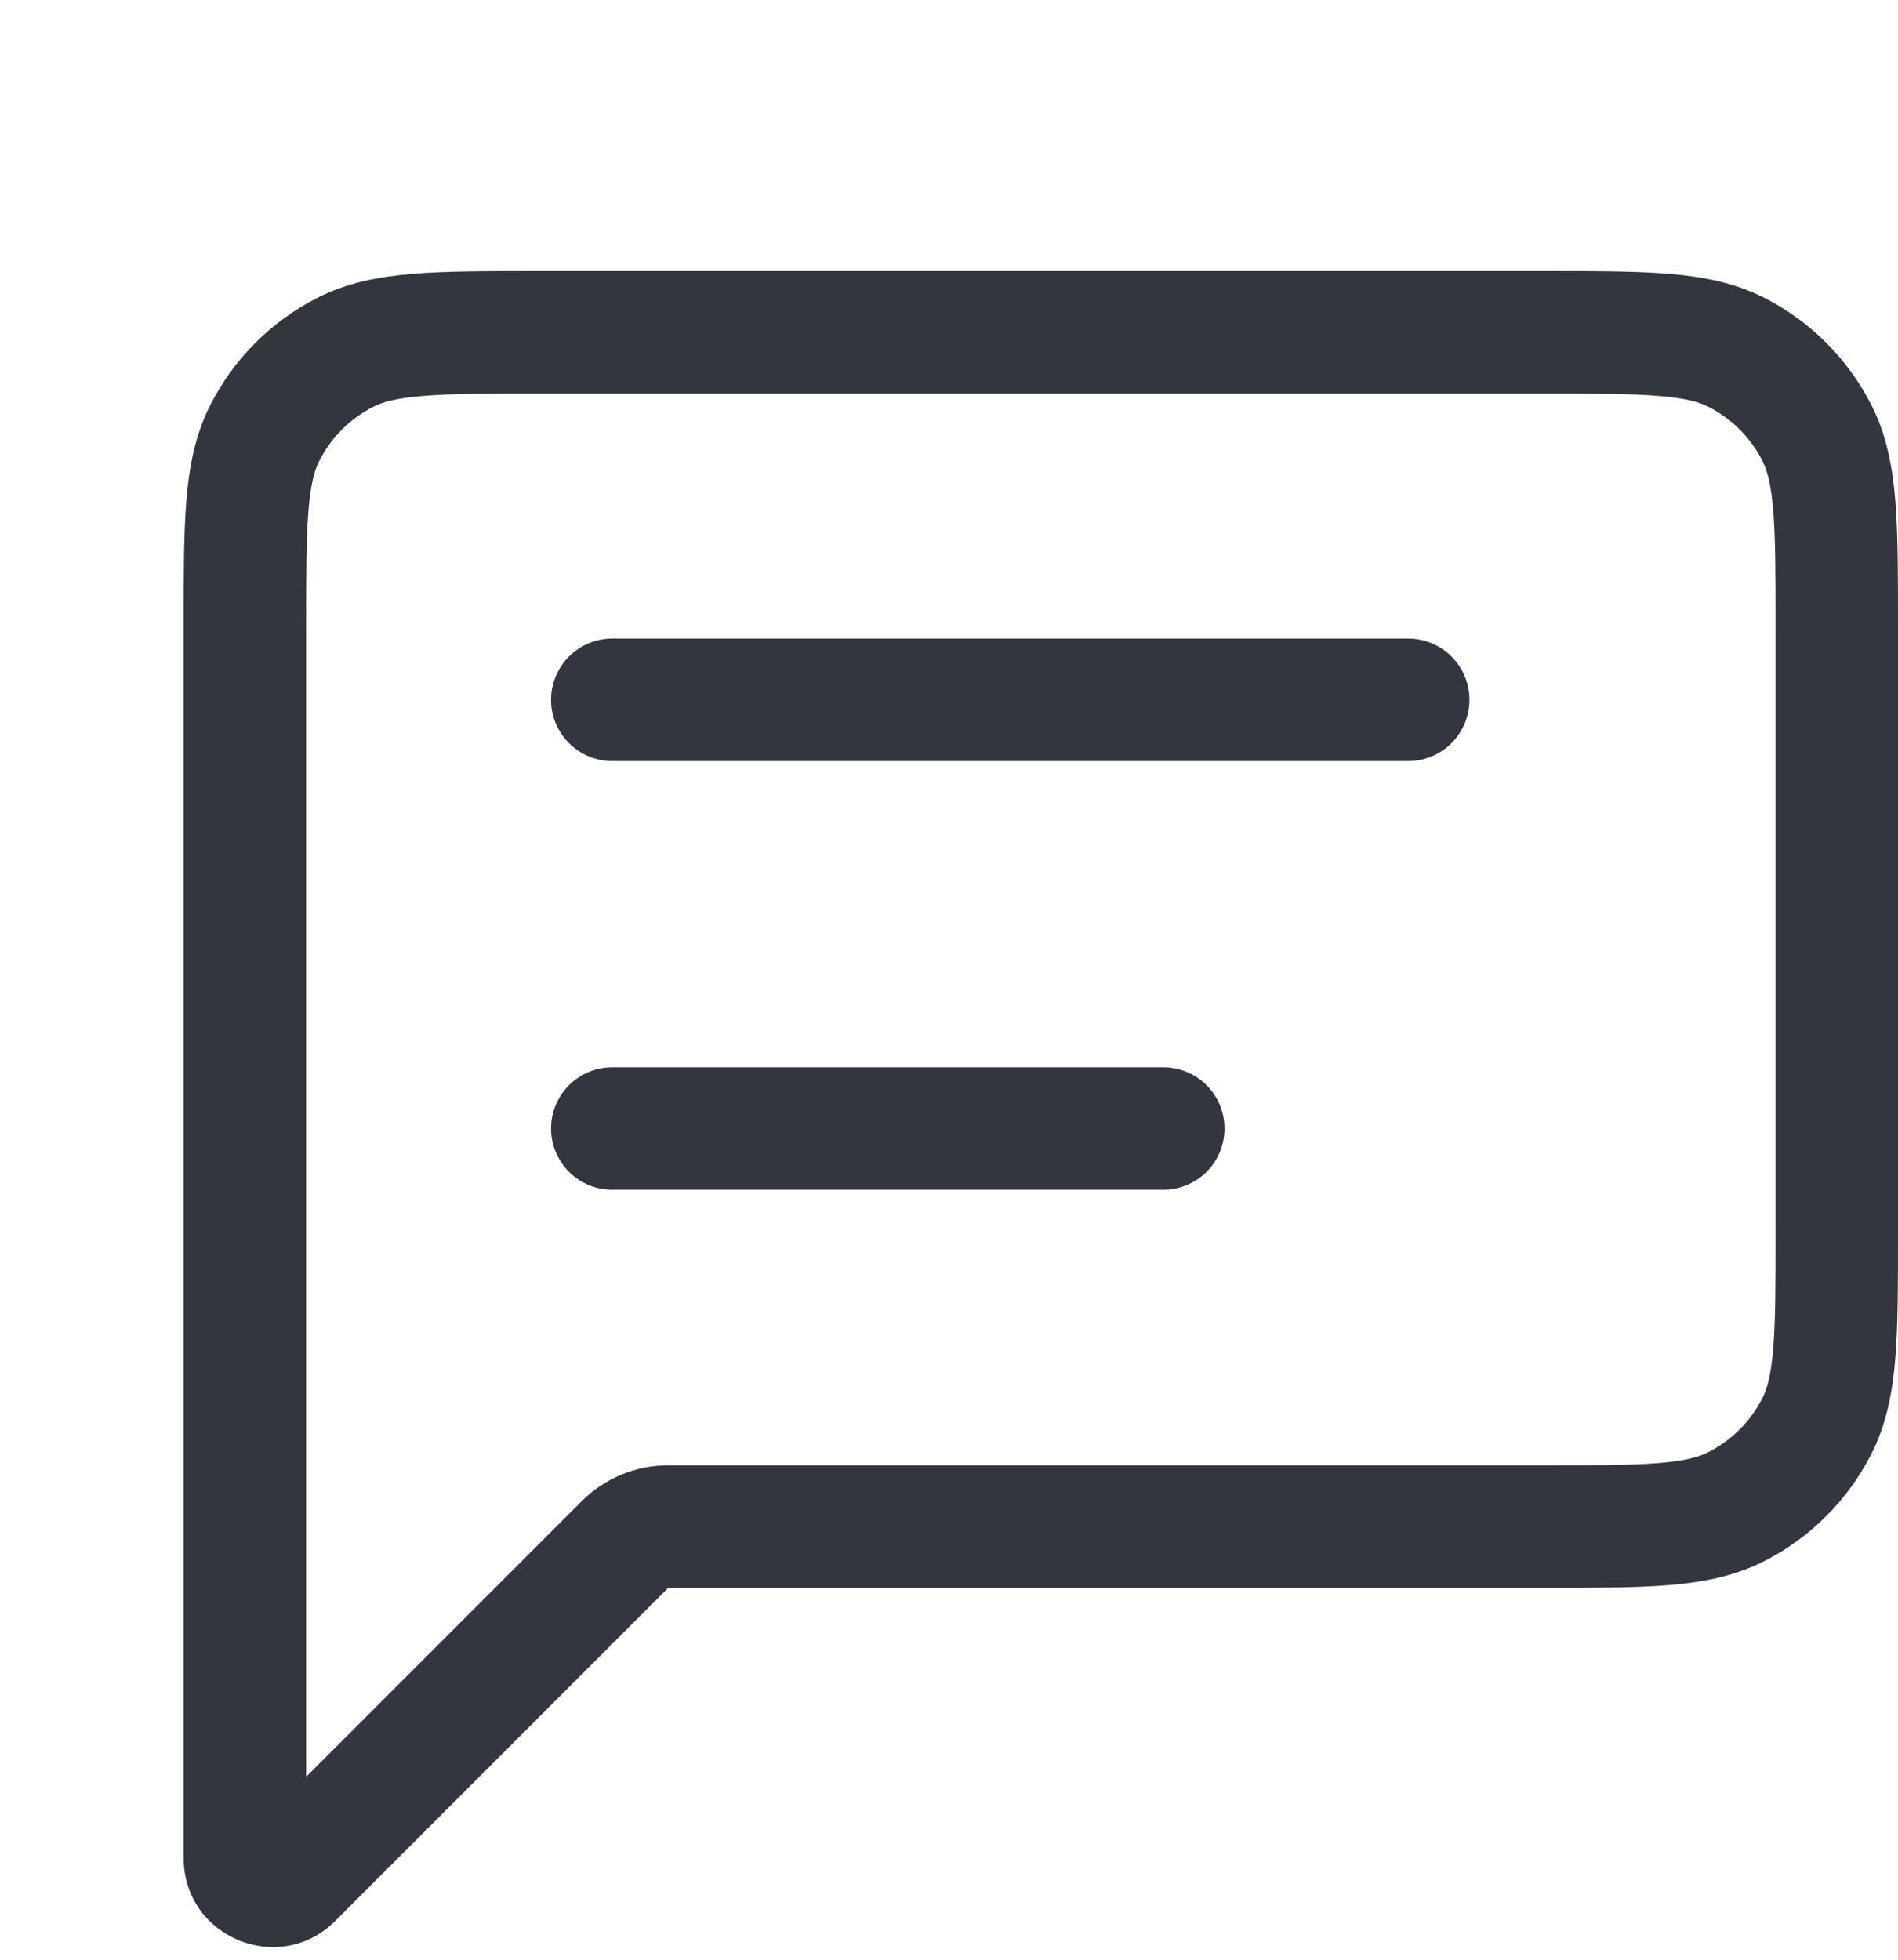
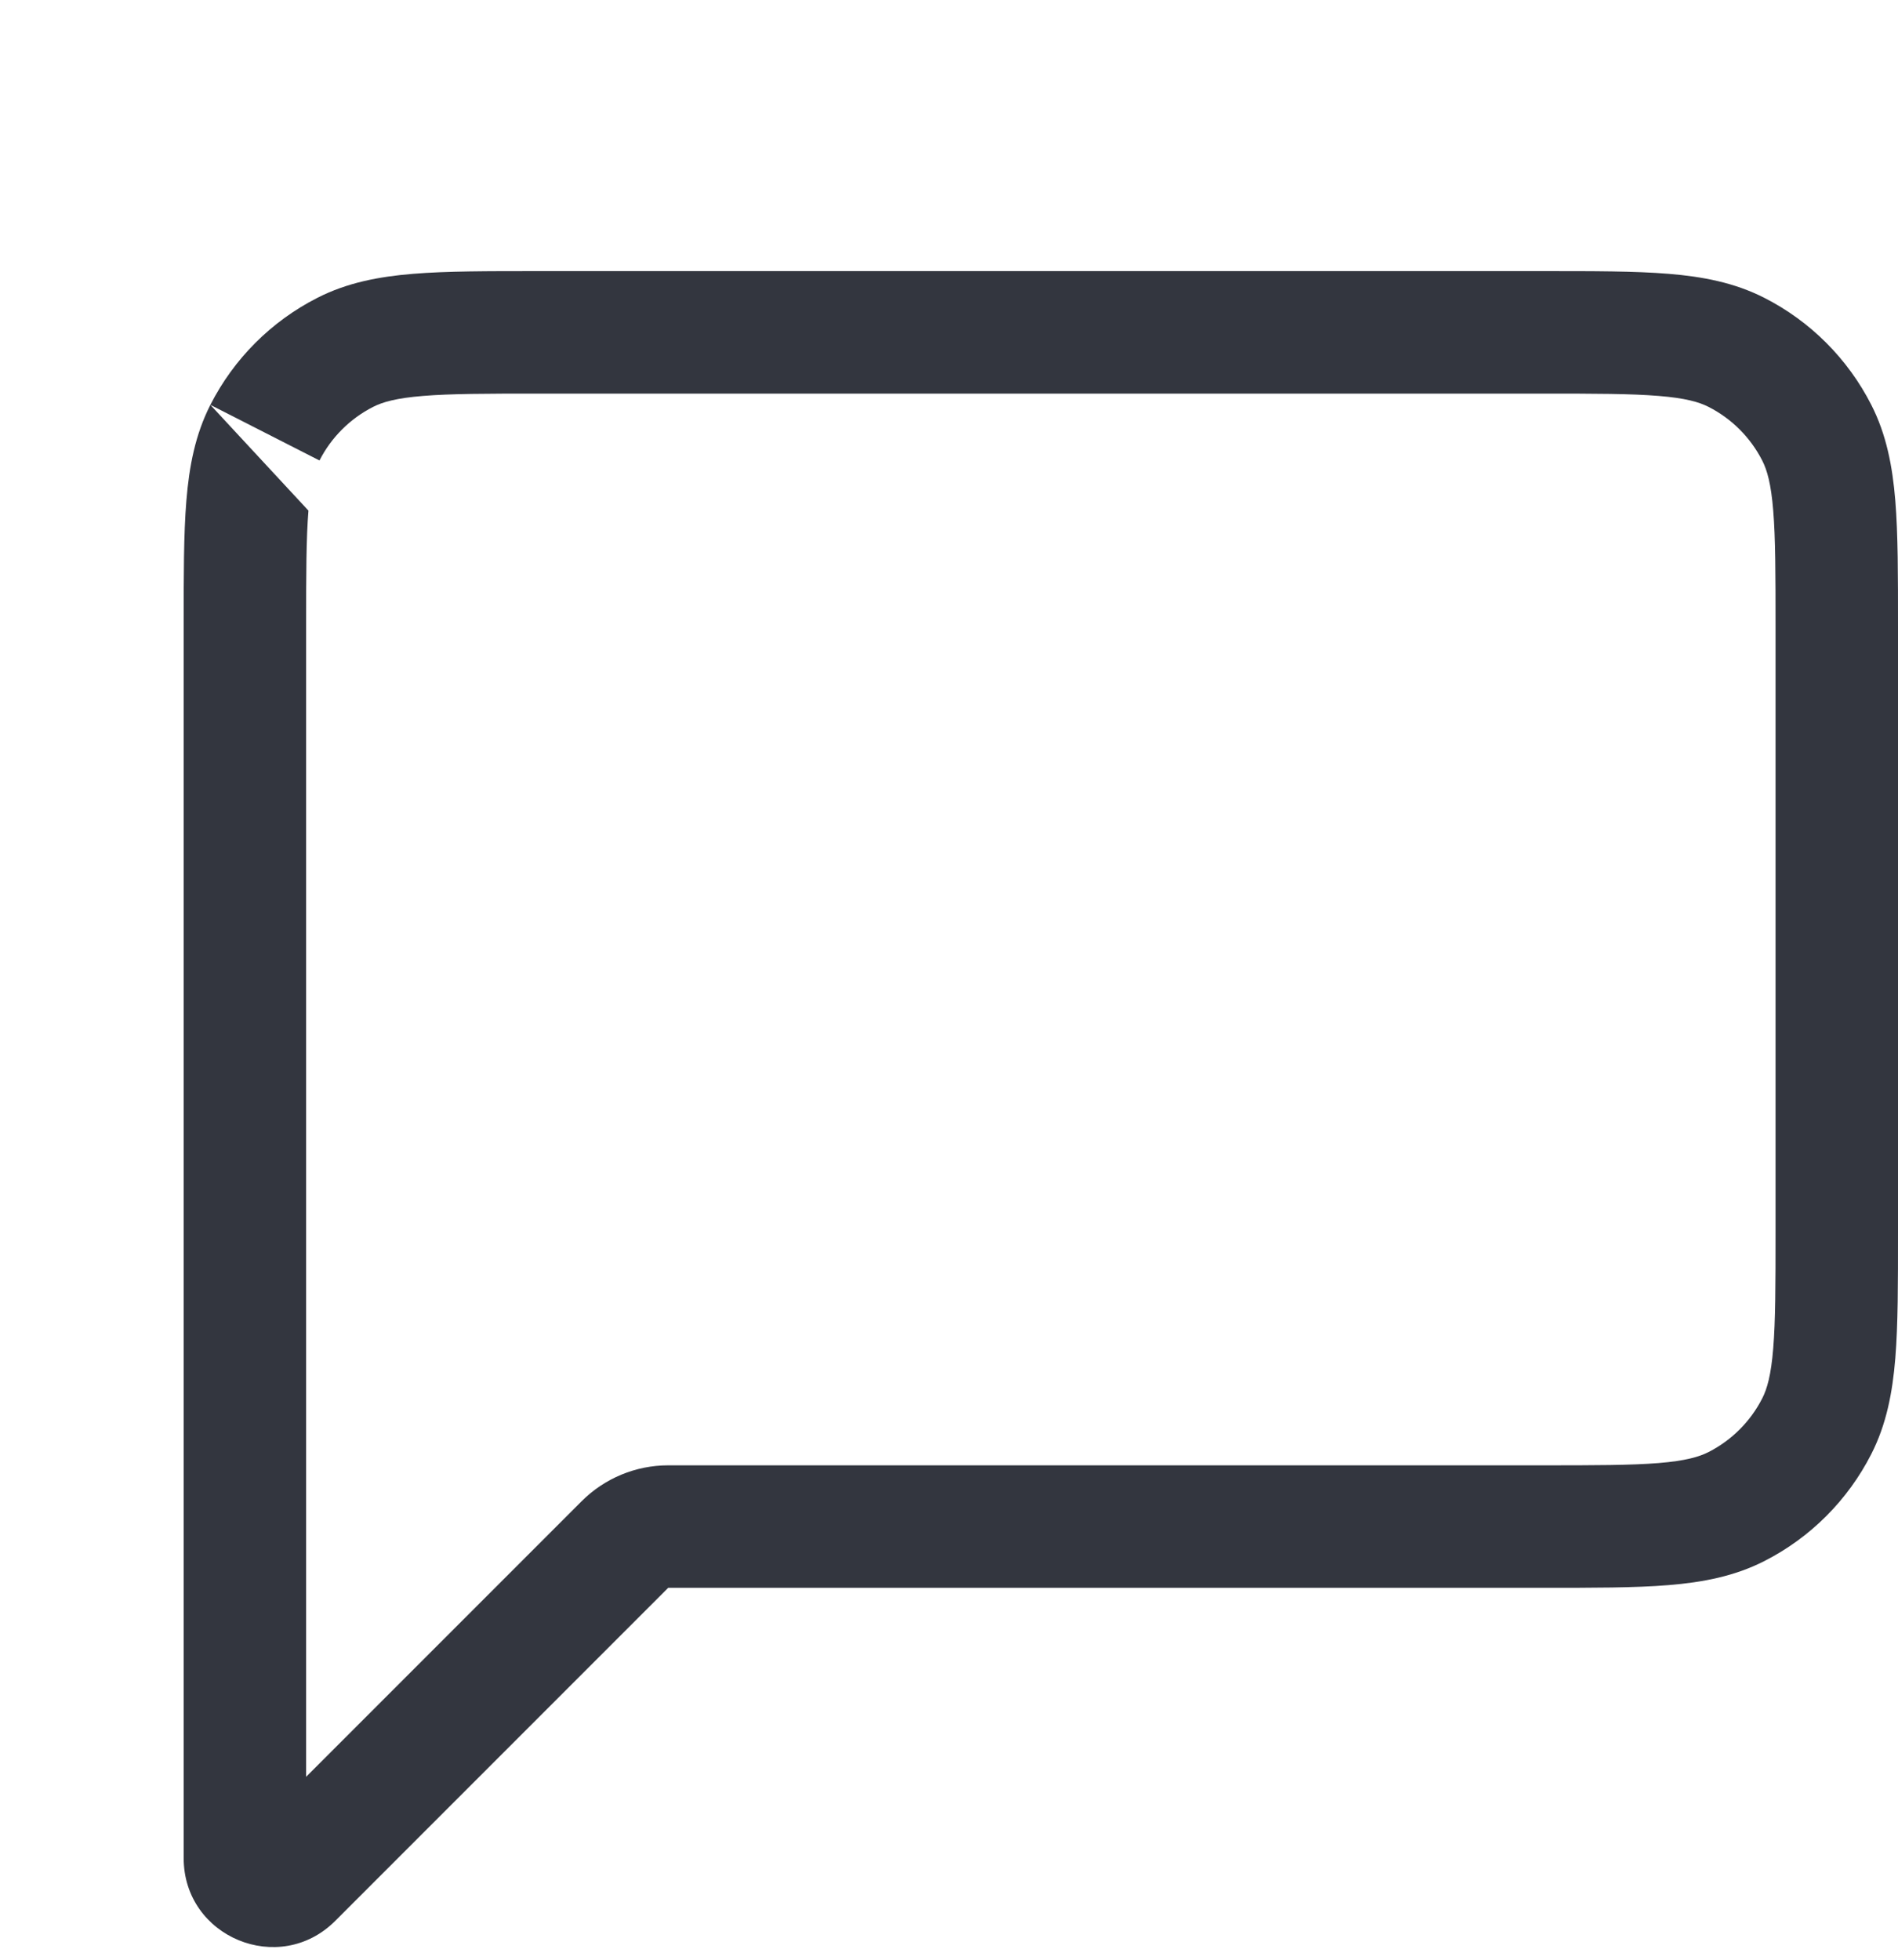
<svg xmlns="http://www.w3.org/2000/svg" width="31" height="32" viewBox="0 0 31 32" fill="none">
-   <path d="M4.327 7.065L5.218 7.519L4.327 7.065ZM4.768 30.659L4.061 29.952L4.061 29.952L4.768 30.659ZM28.362 24.6L27.908 23.709L28.362 24.6ZM29.673 23.289L28.782 22.835L29.673 23.289ZM29.673 7.065L30.564 6.611V6.611L29.673 7.065ZM28.362 5.754L27.908 6.645L27.908 6.645L28.362 5.754ZM5.638 5.754L6.092 6.645L5.638 5.754ZM10.207 25.22L9.5 24.513L10.207 25.22ZM5 10.227C5 9.37 5.001 8.788 5.038 8.338C5.073 7.9 5.138 7.675 5.218 7.519L3.436 6.611C3.189 7.096 3.09 7.613 3.044 8.175C2.999 8.726 3 9.403 3 10.227H5ZM5 16.802V10.227H3V16.802H5ZM3 16.802V24.927H5V16.802H3ZM3 24.927V30.341H5V24.927H3ZM3 30.341C3 31.632 4.562 32.279 5.475 31.366L4.061 29.952C4.408 29.605 5 29.851 5 30.341H3ZM5.475 31.366L10.914 25.927L9.5 24.513L4.061 29.952L5.475 31.366ZM25.2 23.927H10.914V25.927H25.2V23.927ZM27.908 23.709C27.752 23.789 27.527 23.854 27.089 23.89C26.639 23.926 26.057 23.927 25.2 23.927V25.927C26.024 25.927 26.701 25.928 27.252 25.883C27.814 25.837 28.331 25.738 28.816 25.491L27.908 23.709ZM28.782 22.835C28.59 23.211 28.284 23.517 27.908 23.709L28.816 25.491C29.569 25.108 30.18 24.496 30.564 23.743L28.782 22.835ZM29 20.127C29 20.984 28.999 21.566 28.962 22.016C28.927 22.454 28.862 22.679 28.782 22.835L30.564 23.743C30.811 23.258 30.91 22.741 30.956 22.179C31.001 21.628 31 20.951 31 20.127H29ZM29 10.227V20.127H31V10.227H29ZM28.782 7.519C28.862 7.675 28.927 7.9 28.962 8.338C28.999 8.788 29 9.37 29 10.227H31C31 9.403 31.001 8.726 30.956 8.175C30.91 7.613 30.811 7.096 30.564 6.611L28.782 7.519ZM27.908 6.645C28.284 6.837 28.59 7.143 28.782 7.519L30.564 6.611C30.18 5.858 29.569 5.246 28.816 4.863L27.908 6.645ZM25.2 6.427C26.057 6.427 26.639 6.428 27.089 6.465C27.527 6.5 27.752 6.565 27.908 6.645L28.816 4.863C28.331 4.616 27.814 4.517 27.252 4.471C26.701 4.426 26.024 4.427 25.2 4.427V6.427ZM8.8 6.427H25.2V4.427H8.8V6.427ZM6.092 6.645C6.248 6.565 6.473 6.5 6.911 6.465C7.361 6.428 7.943 6.427 8.8 6.427V4.427C7.976 4.427 7.299 4.426 6.748 4.471C6.186 4.517 5.669 4.616 5.184 4.863L6.092 6.645ZM5.218 7.519C5.41 7.143 5.716 6.837 6.092 6.645L5.184 4.863C4.431 5.246 3.819 5.858 3.436 6.611L5.218 7.519ZM10.914 25.927H10.914V23.927C10.384 23.927 9.875 24.138 9.5 24.513L10.914 25.927Z" fill="#33363F" />
-   <path d="M10 11.427L23 11.427" stroke="#33363F" stroke-width="2" stroke-linecap="round" stroke-linejoin="round" />
-   <path d="M10 18.427L19 18.427" stroke="#33363F" stroke-width="2" stroke-linecap="round" stroke-linejoin="round" />
+   <path d="M4.327 7.065L5.218 7.519L4.327 7.065ZM4.768 30.659L4.061 29.952L4.061 29.952L4.768 30.659ZM28.362 24.6L27.908 23.709L28.362 24.6ZM29.673 23.289L28.782 22.835L29.673 23.289ZM29.673 7.065L30.564 6.611V6.611L29.673 7.065ZM28.362 5.754L27.908 6.645L27.908 6.645L28.362 5.754ZM5.638 5.754L6.092 6.645L5.638 5.754ZM10.207 25.22L9.5 24.513L10.207 25.22ZM5 10.227C5 9.37 5.001 8.788 5.038 8.338L3.436 6.611C3.189 7.096 3.09 7.613 3.044 8.175C2.999 8.726 3 9.403 3 10.227H5ZM5 16.802V10.227H3V16.802H5ZM3 16.802V24.927H5V16.802H3ZM3 24.927V30.341H5V24.927H3ZM3 30.341C3 31.632 4.562 32.279 5.475 31.366L4.061 29.952C4.408 29.605 5 29.851 5 30.341H3ZM5.475 31.366L10.914 25.927L9.5 24.513L4.061 29.952L5.475 31.366ZM25.2 23.927H10.914V25.927H25.2V23.927ZM27.908 23.709C27.752 23.789 27.527 23.854 27.089 23.89C26.639 23.926 26.057 23.927 25.2 23.927V25.927C26.024 25.927 26.701 25.928 27.252 25.883C27.814 25.837 28.331 25.738 28.816 25.491L27.908 23.709ZM28.782 22.835C28.59 23.211 28.284 23.517 27.908 23.709L28.816 25.491C29.569 25.108 30.18 24.496 30.564 23.743L28.782 22.835ZM29 20.127C29 20.984 28.999 21.566 28.962 22.016C28.927 22.454 28.862 22.679 28.782 22.835L30.564 23.743C30.811 23.258 30.91 22.741 30.956 22.179C31.001 21.628 31 20.951 31 20.127H29ZM29 10.227V20.127H31V10.227H29ZM28.782 7.519C28.862 7.675 28.927 7.9 28.962 8.338C28.999 8.788 29 9.37 29 10.227H31C31 9.403 31.001 8.726 30.956 8.175C30.91 7.613 30.811 7.096 30.564 6.611L28.782 7.519ZM27.908 6.645C28.284 6.837 28.59 7.143 28.782 7.519L30.564 6.611C30.18 5.858 29.569 5.246 28.816 4.863L27.908 6.645ZM25.2 6.427C26.057 6.427 26.639 6.428 27.089 6.465C27.527 6.5 27.752 6.565 27.908 6.645L28.816 4.863C28.331 4.616 27.814 4.517 27.252 4.471C26.701 4.426 26.024 4.427 25.2 4.427V6.427ZM8.8 6.427H25.2V4.427H8.8V6.427ZM6.092 6.645C6.248 6.565 6.473 6.5 6.911 6.465C7.361 6.428 7.943 6.427 8.8 6.427V4.427C7.976 4.427 7.299 4.426 6.748 4.471C6.186 4.517 5.669 4.616 5.184 4.863L6.092 6.645ZM5.218 7.519C5.41 7.143 5.716 6.837 6.092 6.645L5.184 4.863C4.431 5.246 3.819 5.858 3.436 6.611L5.218 7.519ZM10.914 25.927H10.914V23.927C10.384 23.927 9.875 24.138 9.5 24.513L10.914 25.927Z" fill="#33363F" />
</svg>